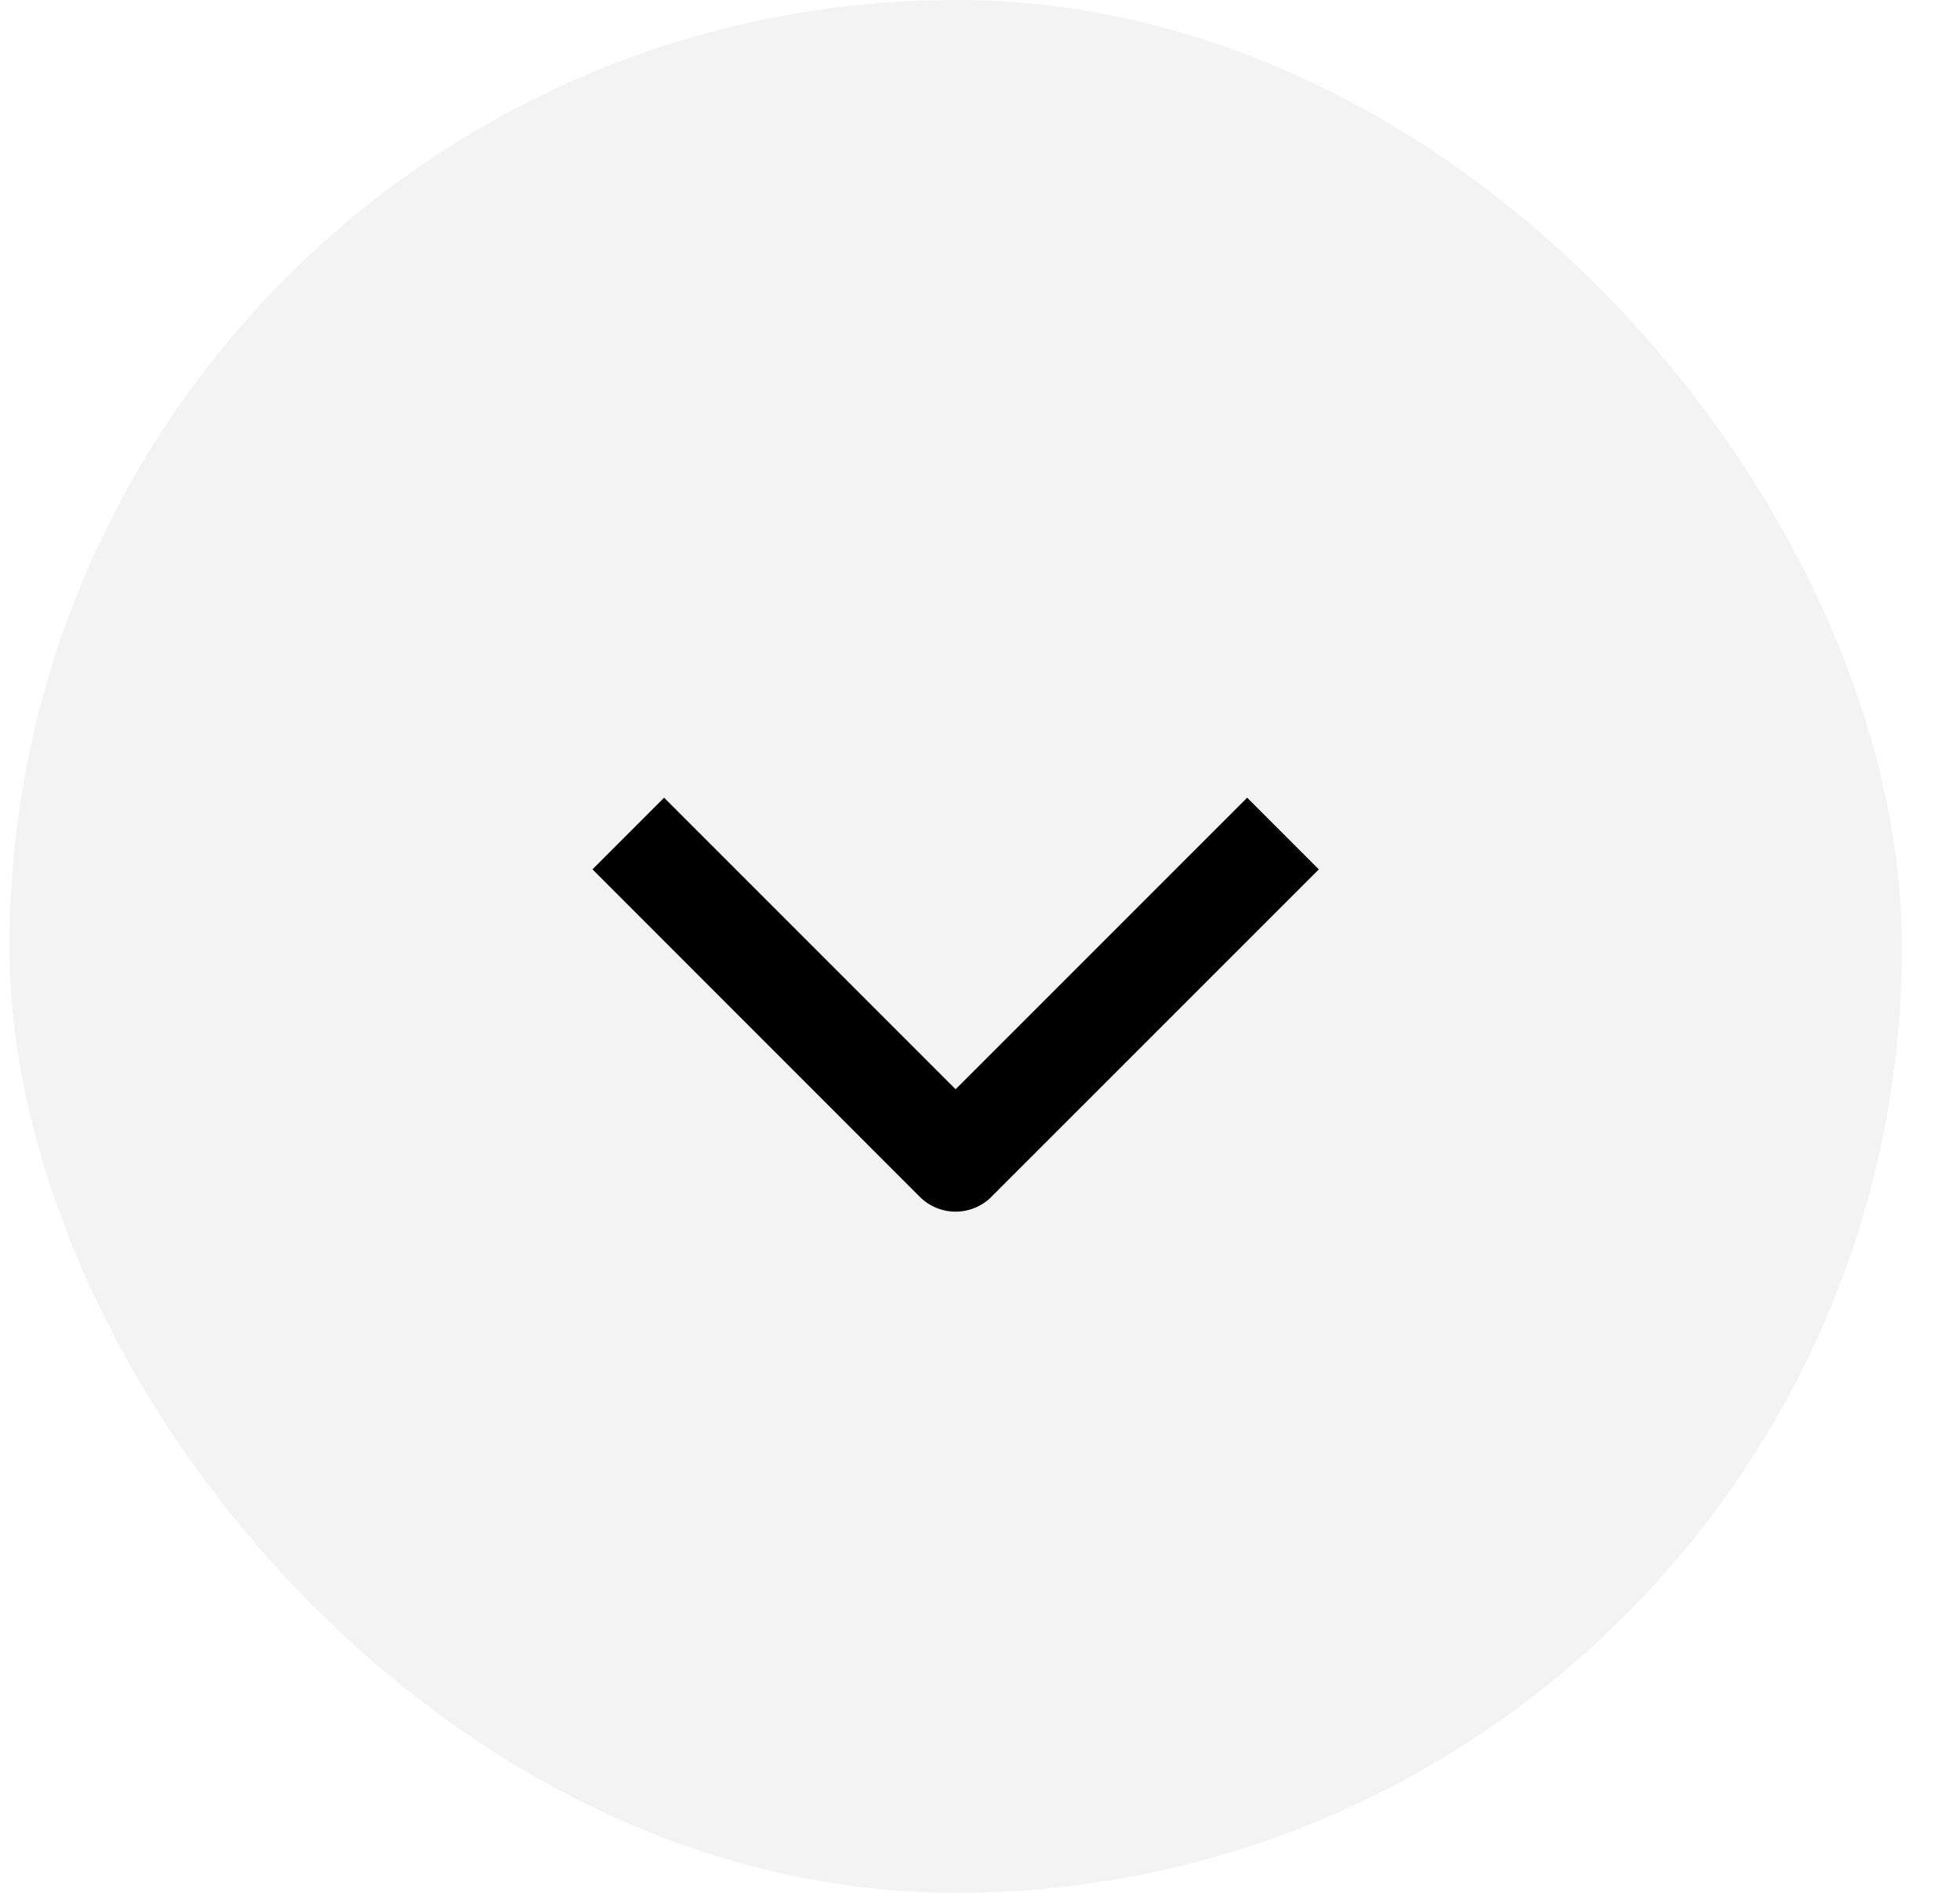
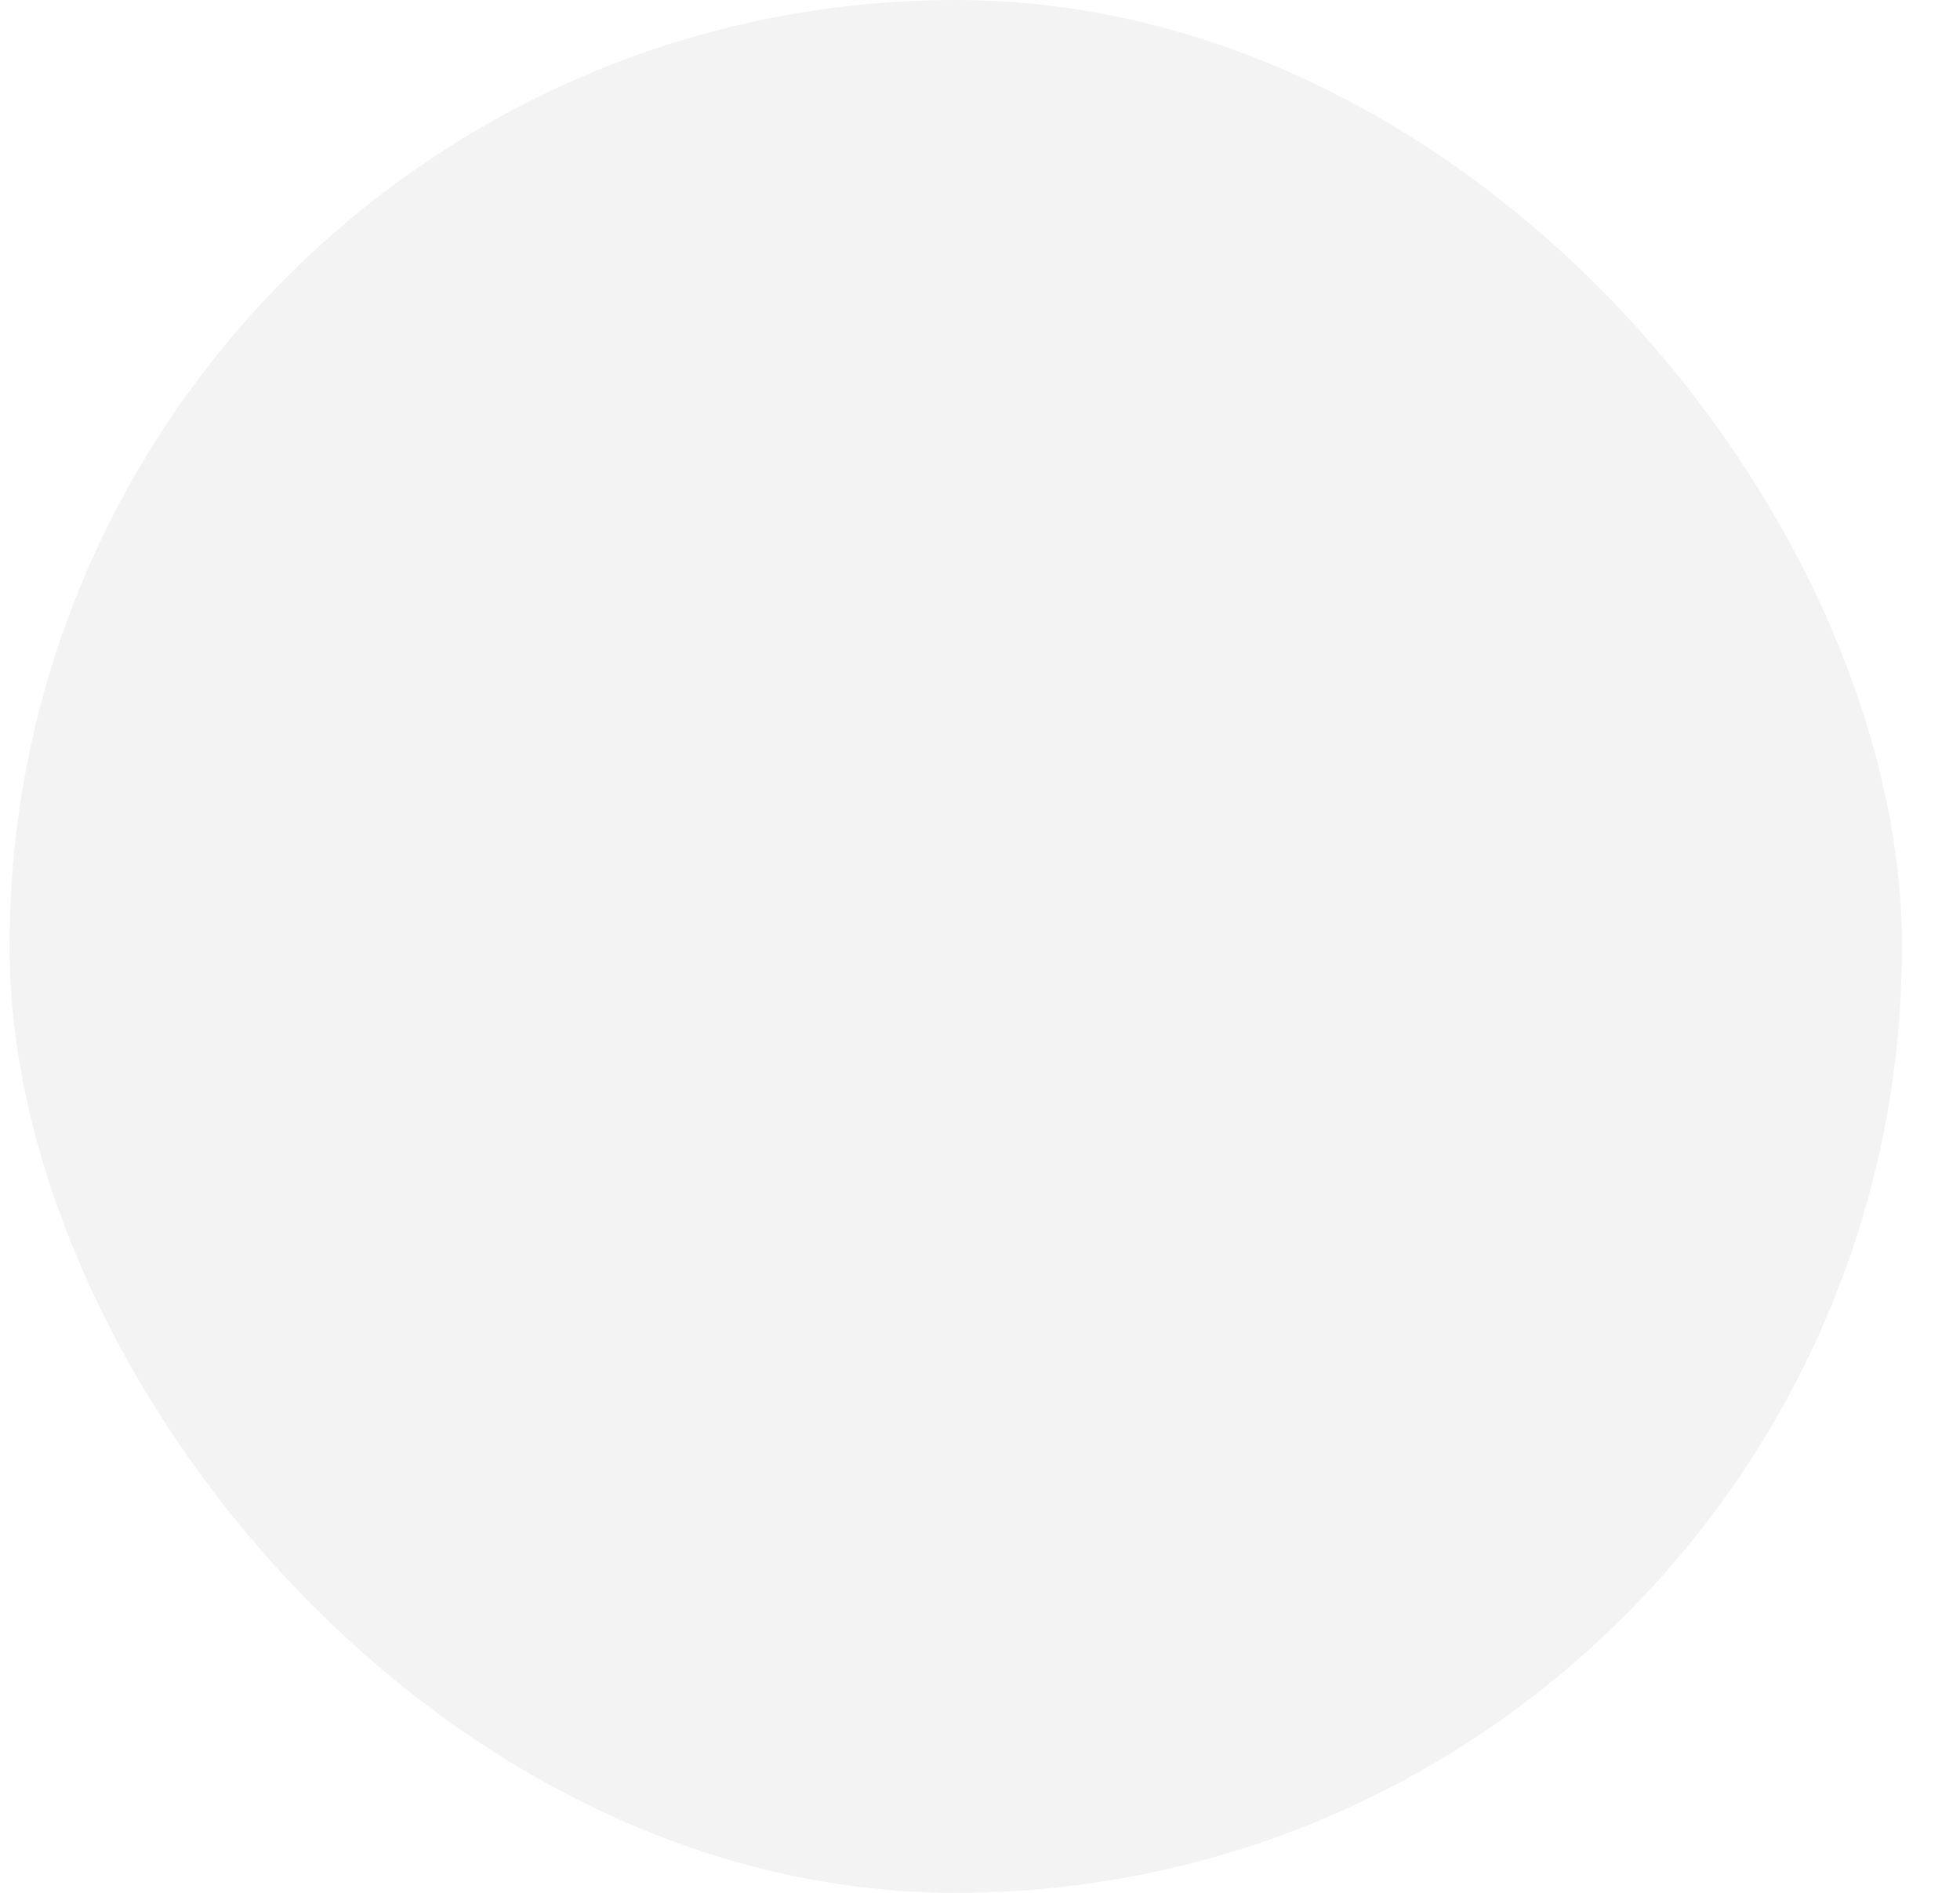
<svg xmlns="http://www.w3.org/2000/svg" width="29" height="28" viewBox="0 0 29 28" fill="none">
  <g fill="#000">
    <rect x=".141" width="28" height="28" rx="14" fill-opacity=".05" />
-     <path d="M19.513 12.86l-1.06-1.06-4.314 4.313L9.826 11.8l-1.06 1.06 4.843 4.844a.75.75 0 001.06 0l4.844-4.843z" />
  </g>
  <defs>
    <filter id="filter0_b_2166_595" x="-19.859" y="-20" width="68" height="68" filterUnits="userSpaceOnUse" color-interpolation-filters="sRGB">
      <feFlood flood-opacity="0" result="BackgroundImageFix" />
      <feGaussianBlur in="BackgroundImageFix" stdDeviation="10" />
      <feComposite in2="SourceAlpha" operator="in" result="effect1_backgroundBlur_2166_595" />
      <feBlend in="SourceGraphic" in2="effect1_backgroundBlur_2166_595" result="shape" />
    </filter>
  </defs>
</svg>